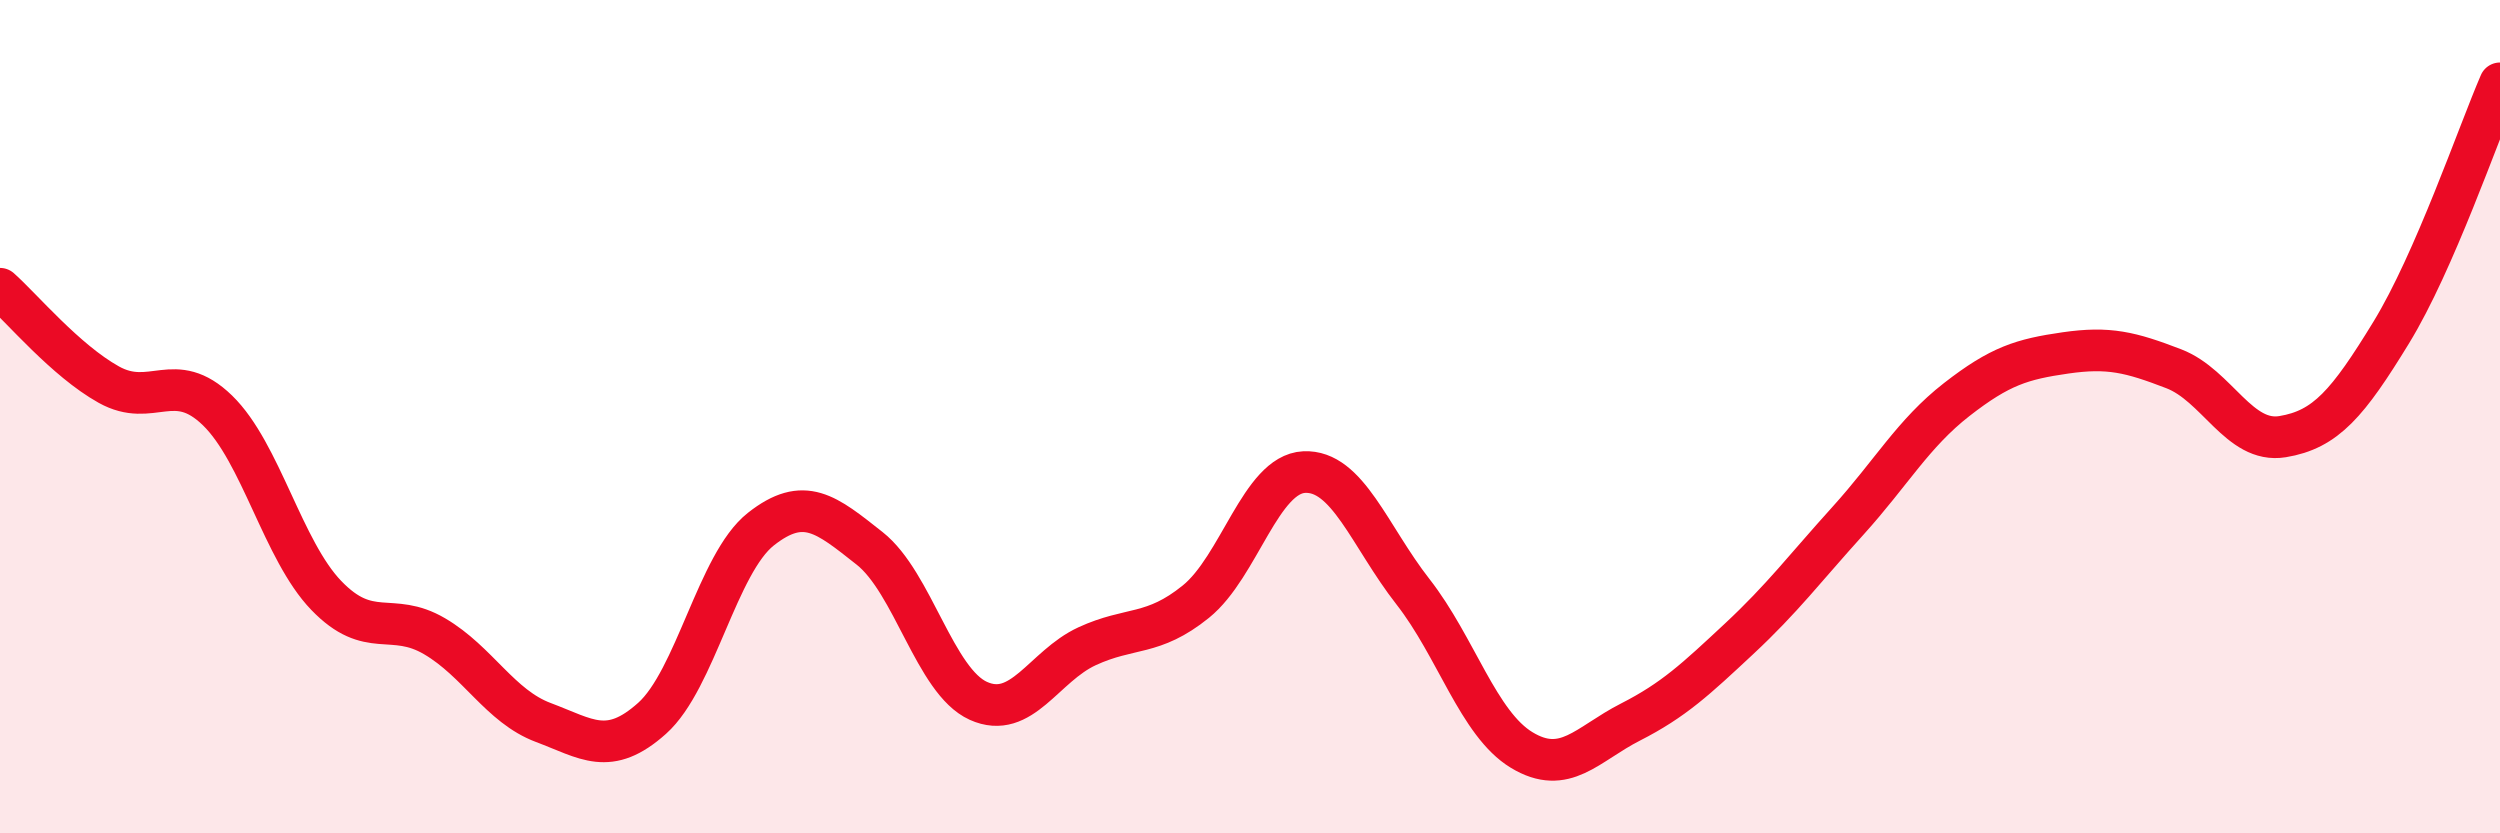
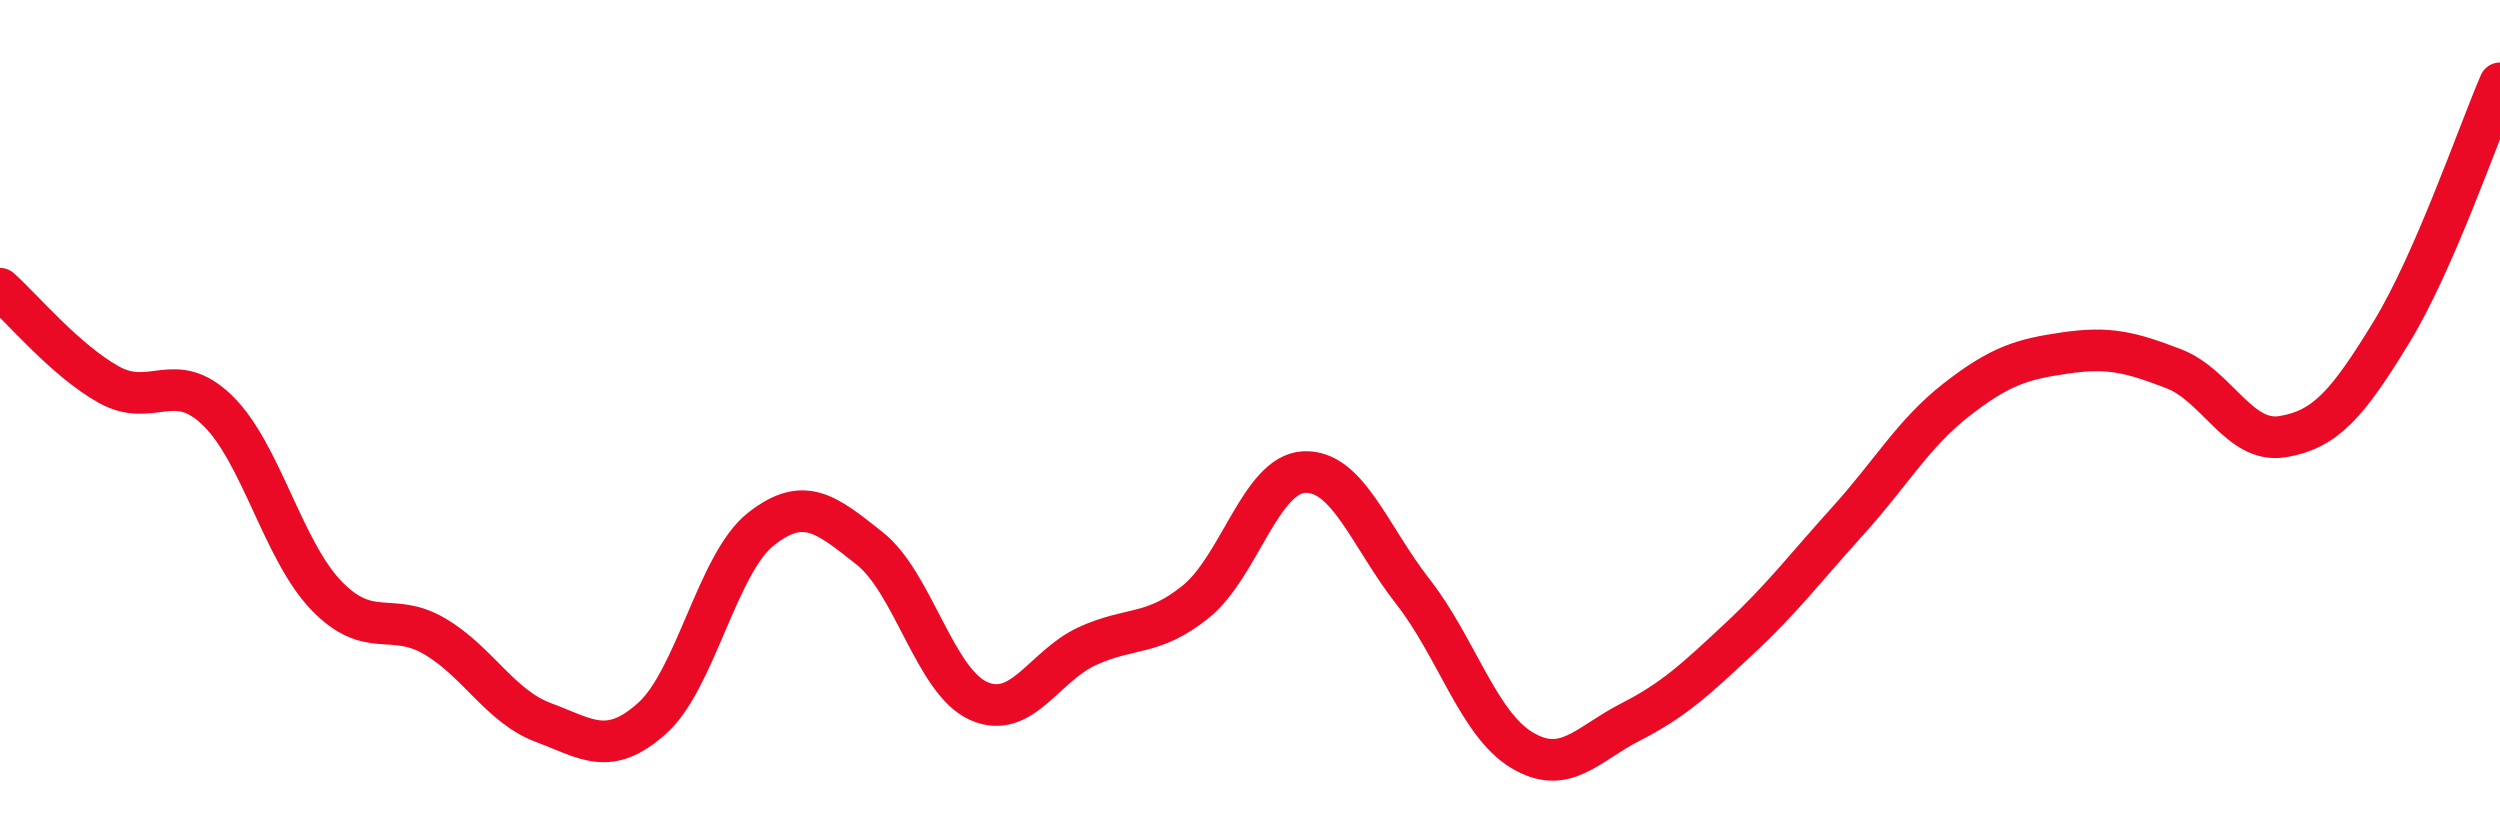
<svg xmlns="http://www.w3.org/2000/svg" width="60" height="20" viewBox="0 0 60 20">
-   <path d="M 0,6.93 C 0.52,7.39 1.57,8.65 2.61,9.23 C 3.65,9.81 4.18,8.84 5.22,9.85 C 6.26,10.86 6.79,13.21 7.83,14.29 C 8.87,15.37 9.39,14.66 10.43,15.27 C 11.47,15.88 12,16.95 13.04,17.34 C 14.08,17.73 14.61,18.17 15.65,17.24 C 16.69,16.31 17.22,13.52 18.26,12.7 C 19.3,11.88 19.83,12.34 20.87,13.16 C 21.91,13.98 22.44,16.35 23.48,16.82 C 24.52,17.29 25.05,15.99 26.09,15.51 C 27.13,15.03 27.66,15.28 28.7,14.44 C 29.74,13.6 30.26,11.38 31.3,11.33 C 32.34,11.28 32.87,12.87 33.91,14.2 C 34.95,15.53 35.48,17.37 36.52,18 C 37.56,18.63 38.09,17.86 39.13,17.33 C 40.17,16.8 40.7,16.3 41.74,15.33 C 42.78,14.36 43.31,13.65 44.35,12.5 C 45.39,11.35 45.92,10.4 46.96,9.59 C 48,8.78 48.53,8.62 49.57,8.47 C 50.61,8.32 51.13,8.45 52.17,8.85 C 53.21,9.25 53.74,10.65 54.78,10.48 C 55.82,10.31 56.35,9.68 57.39,7.98 C 58.43,6.28 59.48,3.2 60,2L60 20L0 20Z" fill="#EB0A25" opacity="0.1" stroke-linecap="round" stroke-linejoin="round" />
  <path d="M 0,6.93 C 0.52,7.39 1.57,8.65 2.61,9.23 C 3.65,9.81 4.18,8.84 5.22,9.85 C 6.26,10.86 6.79,13.21 7.83,14.29 C 8.87,15.37 9.39,14.66 10.43,15.27 C 11.47,15.88 12,16.95 13.04,17.34 C 14.08,17.73 14.61,18.17 15.65,17.24 C 16.69,16.31 17.22,13.52 18.26,12.7 C 19.3,11.88 19.83,12.34 20.87,13.16 C 21.91,13.98 22.44,16.35 23.48,16.82 C 24.52,17.29 25.05,15.99 26.09,15.51 C 27.13,15.03 27.66,15.28 28.7,14.44 C 29.74,13.6 30.26,11.38 31.3,11.33 C 32.34,11.28 32.87,12.87 33.91,14.2 C 34.95,15.53 35.48,17.37 36.52,18 C 37.56,18.63 38.09,17.86 39.13,17.33 C 40.17,16.8 40.7,16.3 41.74,15.33 C 42.78,14.36 43.31,13.65 44.35,12.5 C 45.39,11.35 45.92,10.4 46.96,9.59 C 48,8.78 48.53,8.62 49.57,8.47 C 50.61,8.32 51.13,8.45 52.17,8.85 C 53.21,9.25 53.74,10.65 54.78,10.48 C 55.82,10.31 56.35,9.68 57.39,7.98 C 58.43,6.28 59.48,3.2 60,2" stroke="#EB0A25" stroke-width="1" fill="none" stroke-linecap="round" stroke-linejoin="round" />
</svg>